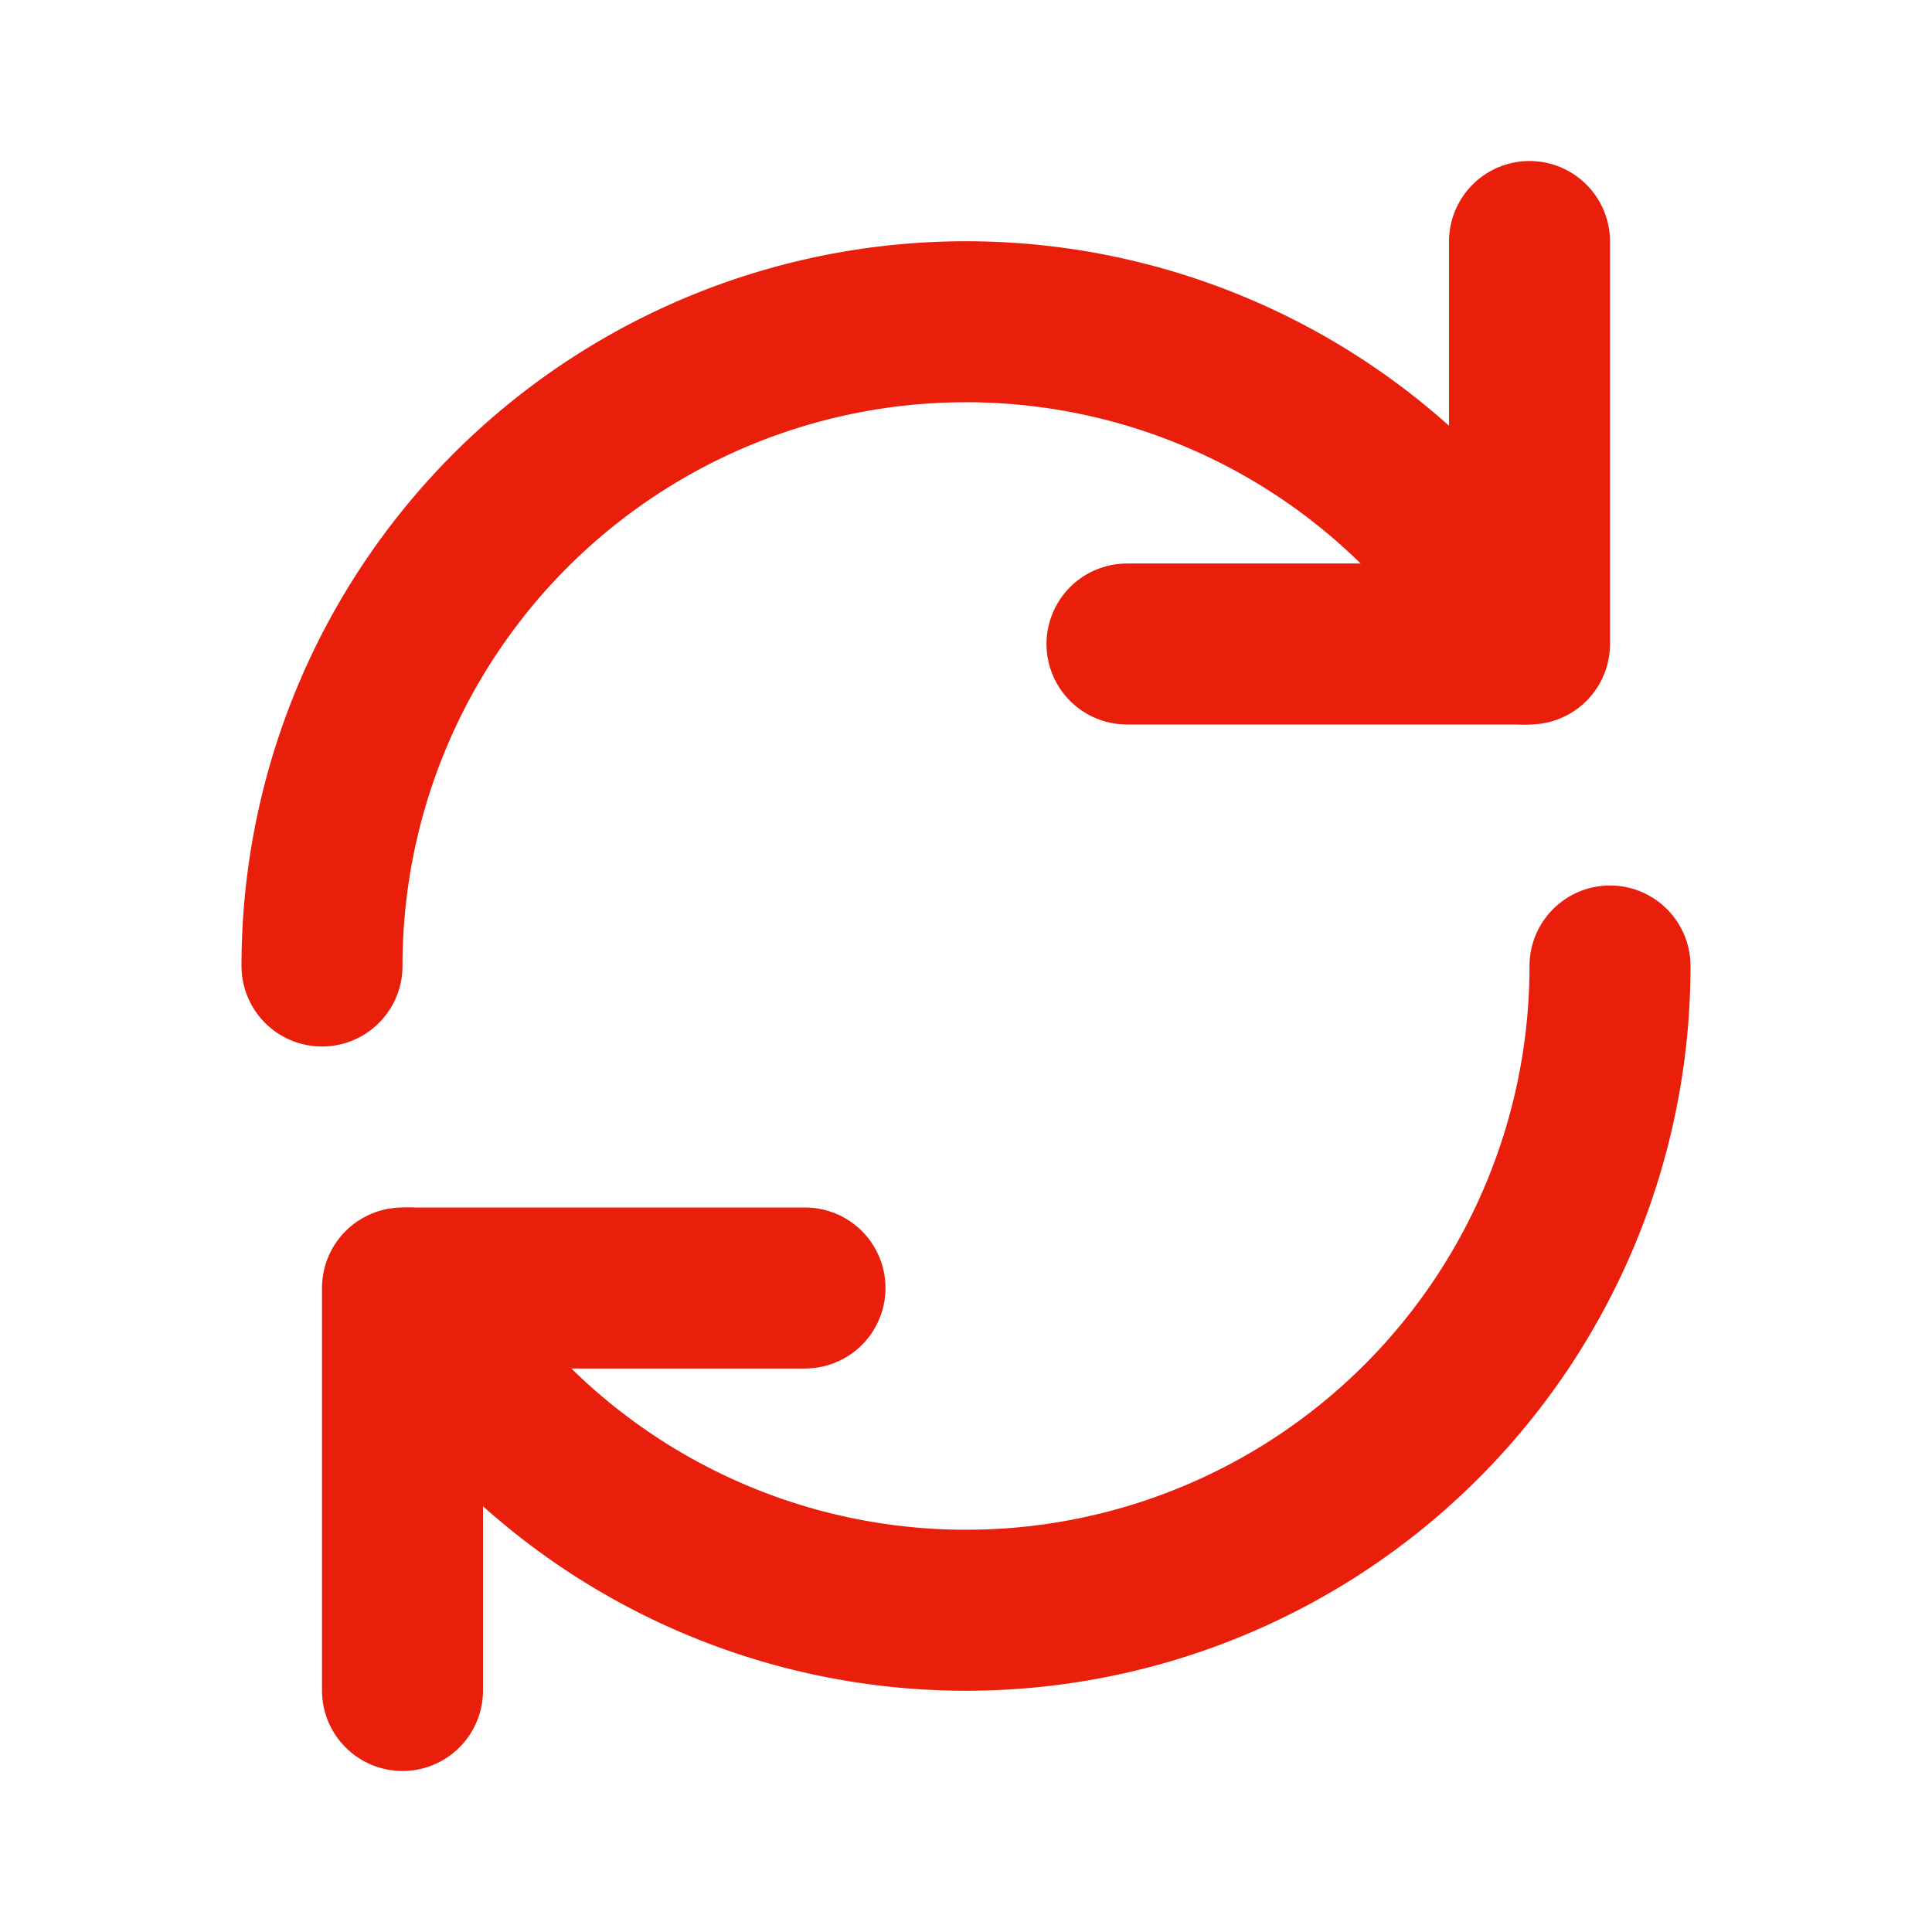
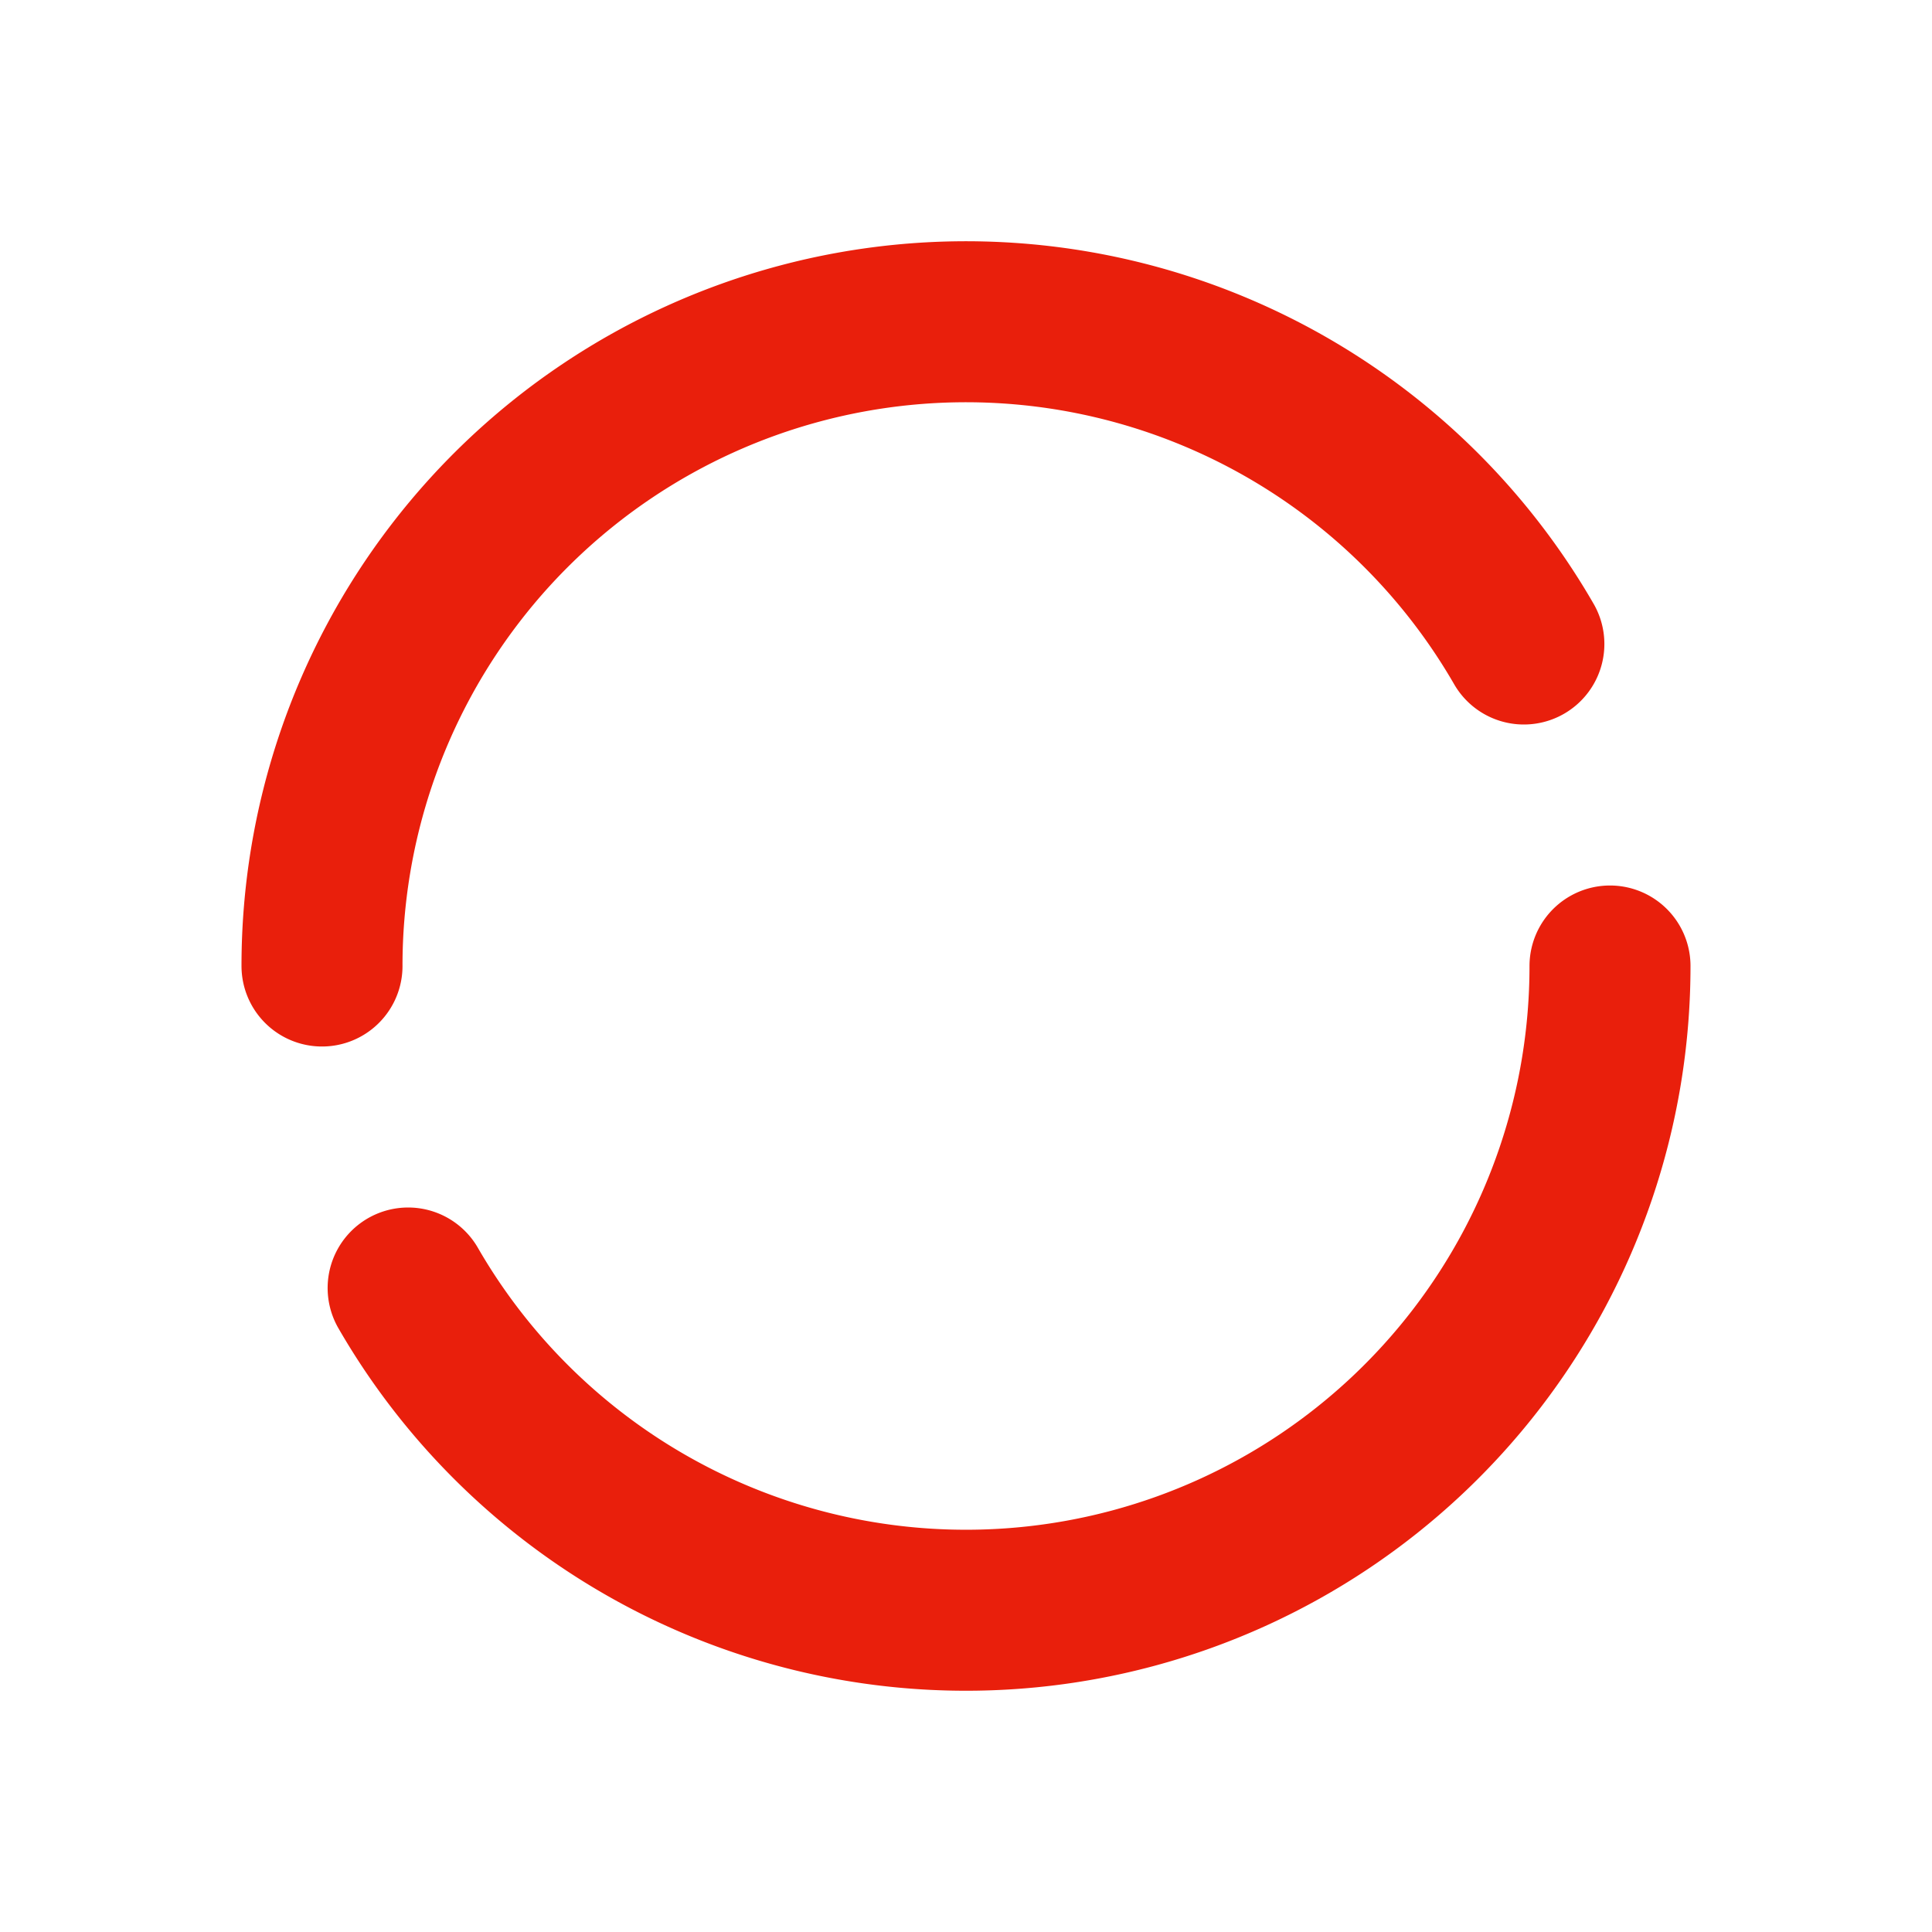
<svg xmlns="http://www.w3.org/2000/svg" fill="#E91F0C" width="64px" height="64px" viewBox="0 0 24 24" id="update" data-name="Flat Line" class="icon flat-line">
  <g id="SVGRepo_bgCarrier" stroke-width="0" />
  <g id="SVGRepo_tracerCarrier" stroke-linecap="round" stroke-linejoin="round" />
  <g id="SVGRepo_iconCarrier">
    <path id="primary" d="M4,12A8,8,0,0,1,18.93,8" style="fill: none; stroke: #E91F0C; stroke-linecap: round; stroke-linejoin: round; stroke-width: 2;" />
    <path id="primary-2" data-name="primary" d="M20,12A8,8,0,0,1,5.07,16" style="fill: none; stroke: #E91F0C; stroke-linecap: round; stroke-linejoin: round; stroke-width: 2;" />
-     <polyline id="primary-3" data-name="primary" points="14 8 19 8 19 3" style="fill: none; stroke: #E91F0C; stroke-linecap: round; stroke-linejoin: round; stroke-width: 2;" />
-     <polyline id="primary-4" data-name="primary" points="10 16 5 16 5 21" style="fill: none; stroke: #E91F0C; stroke-linecap: round; stroke-linejoin: round; stroke-width: 2;" />
  </g>
</svg>